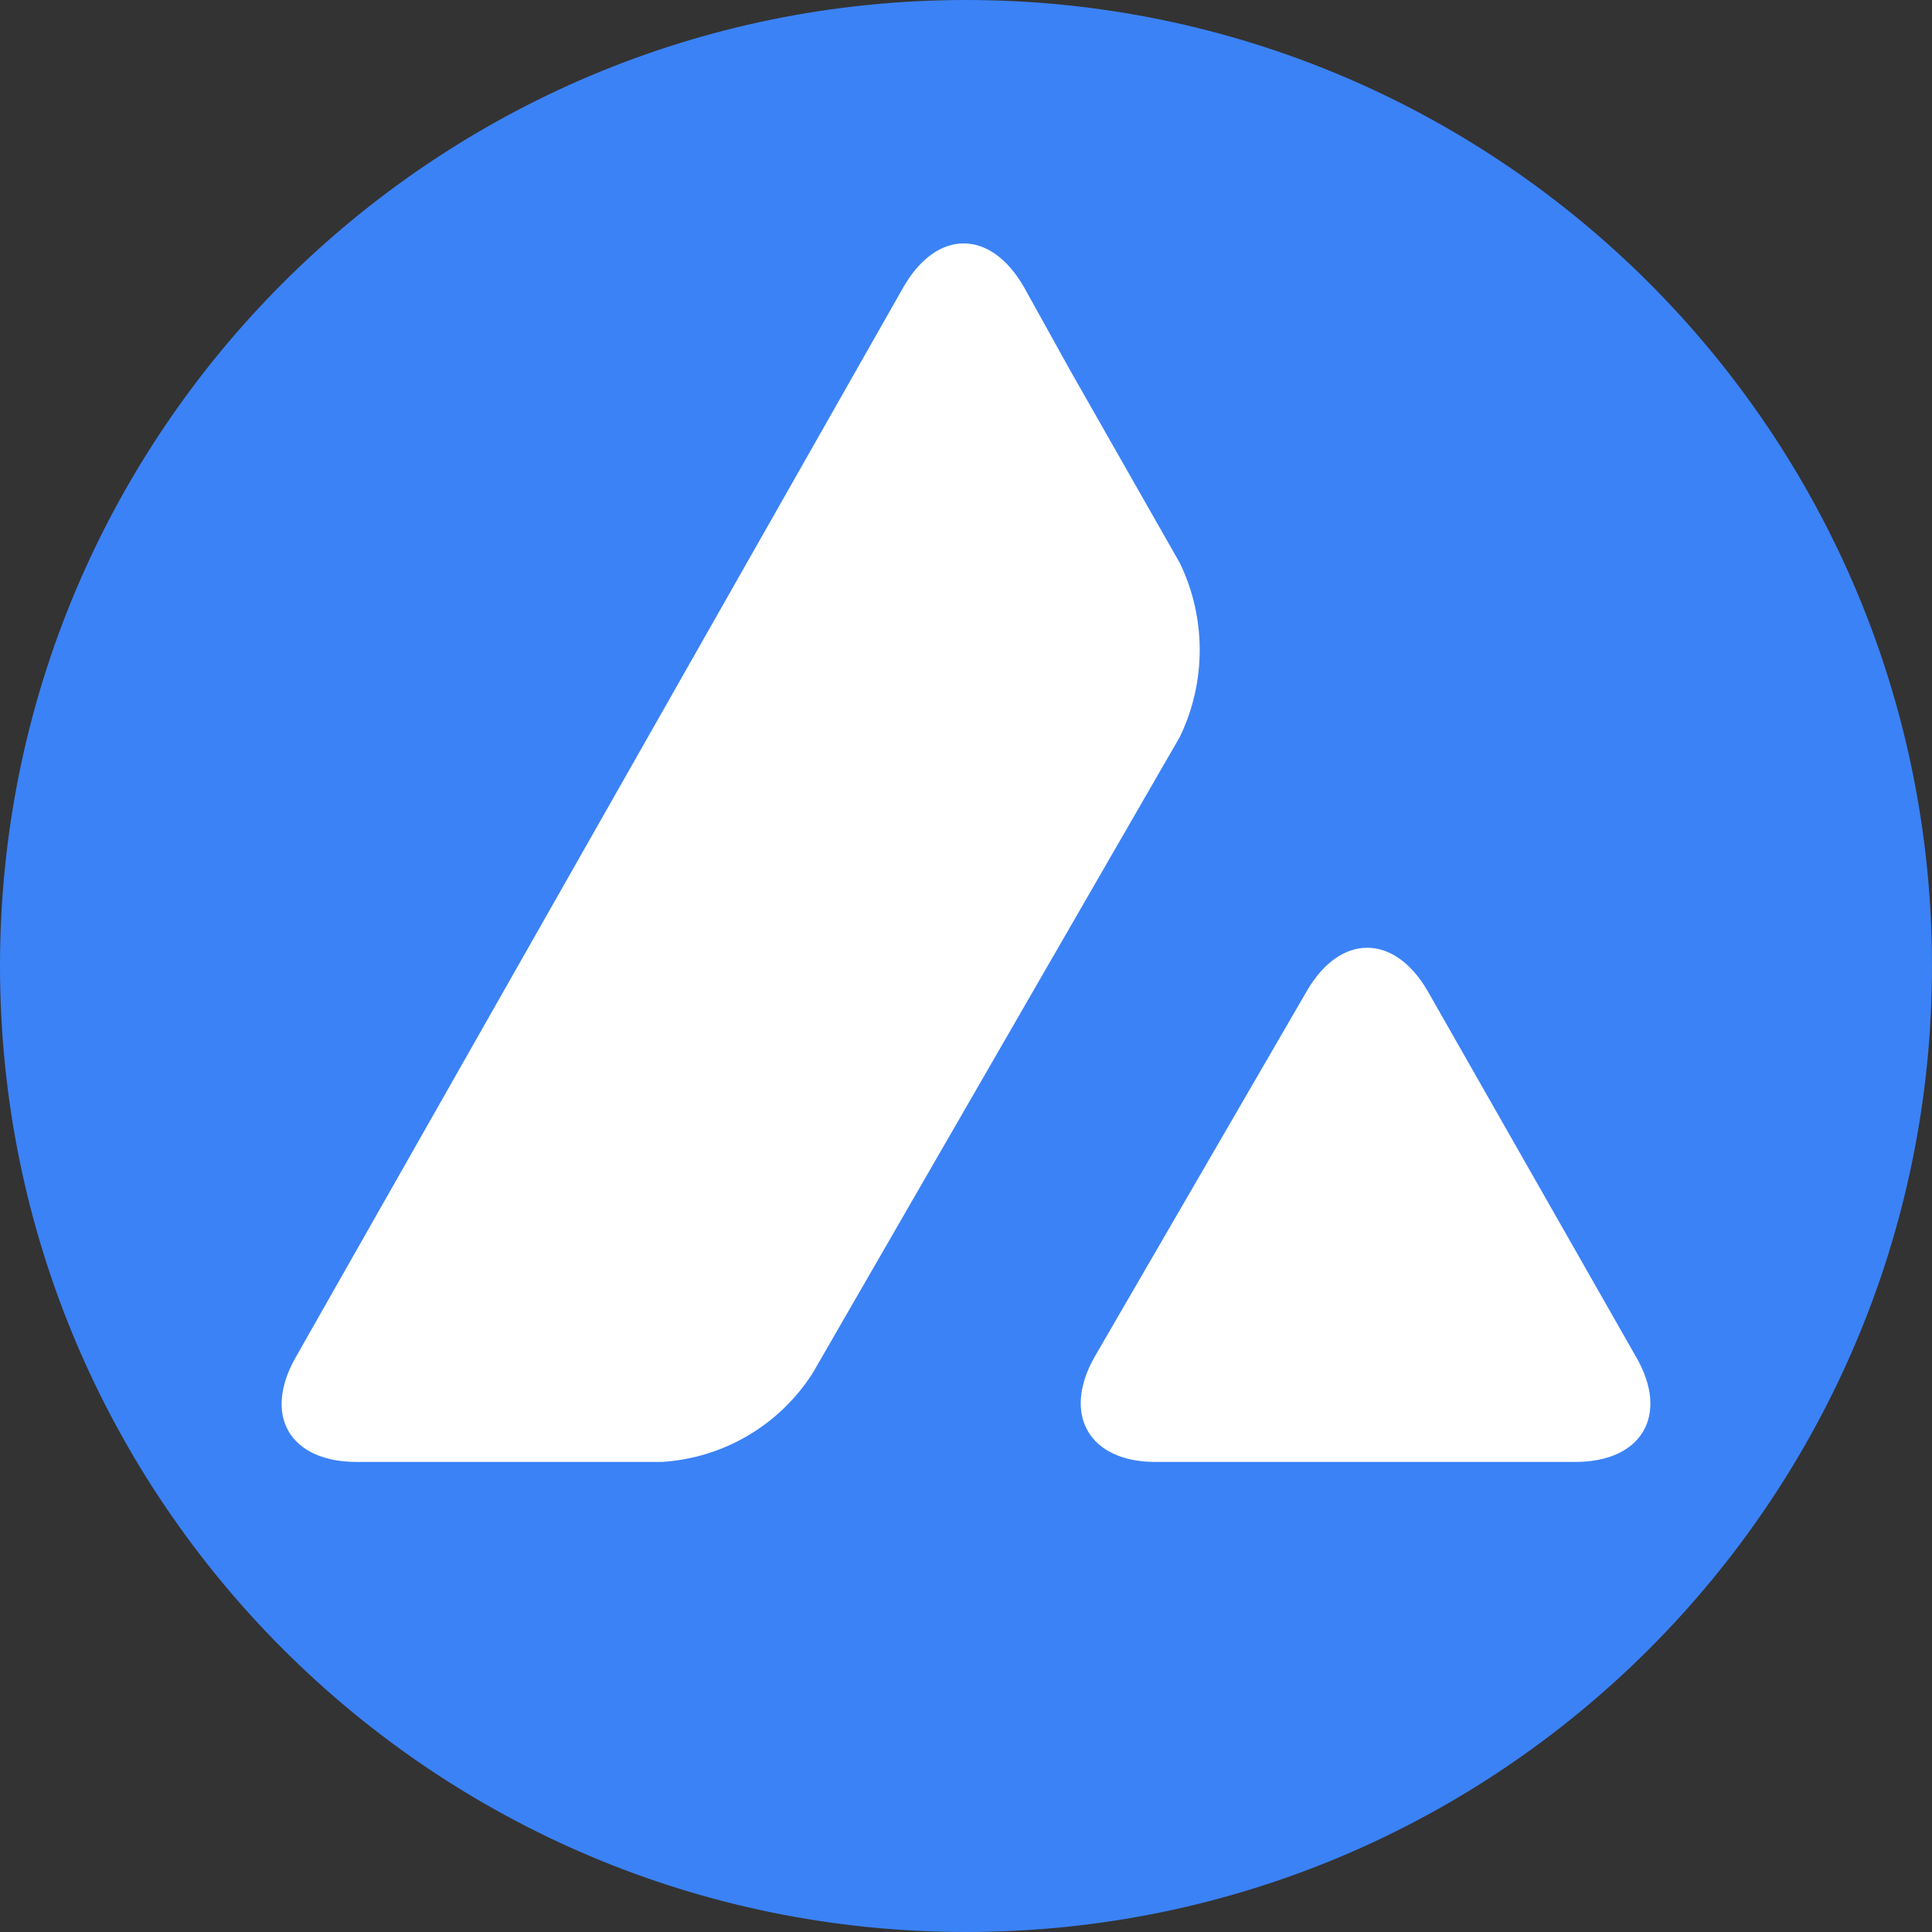
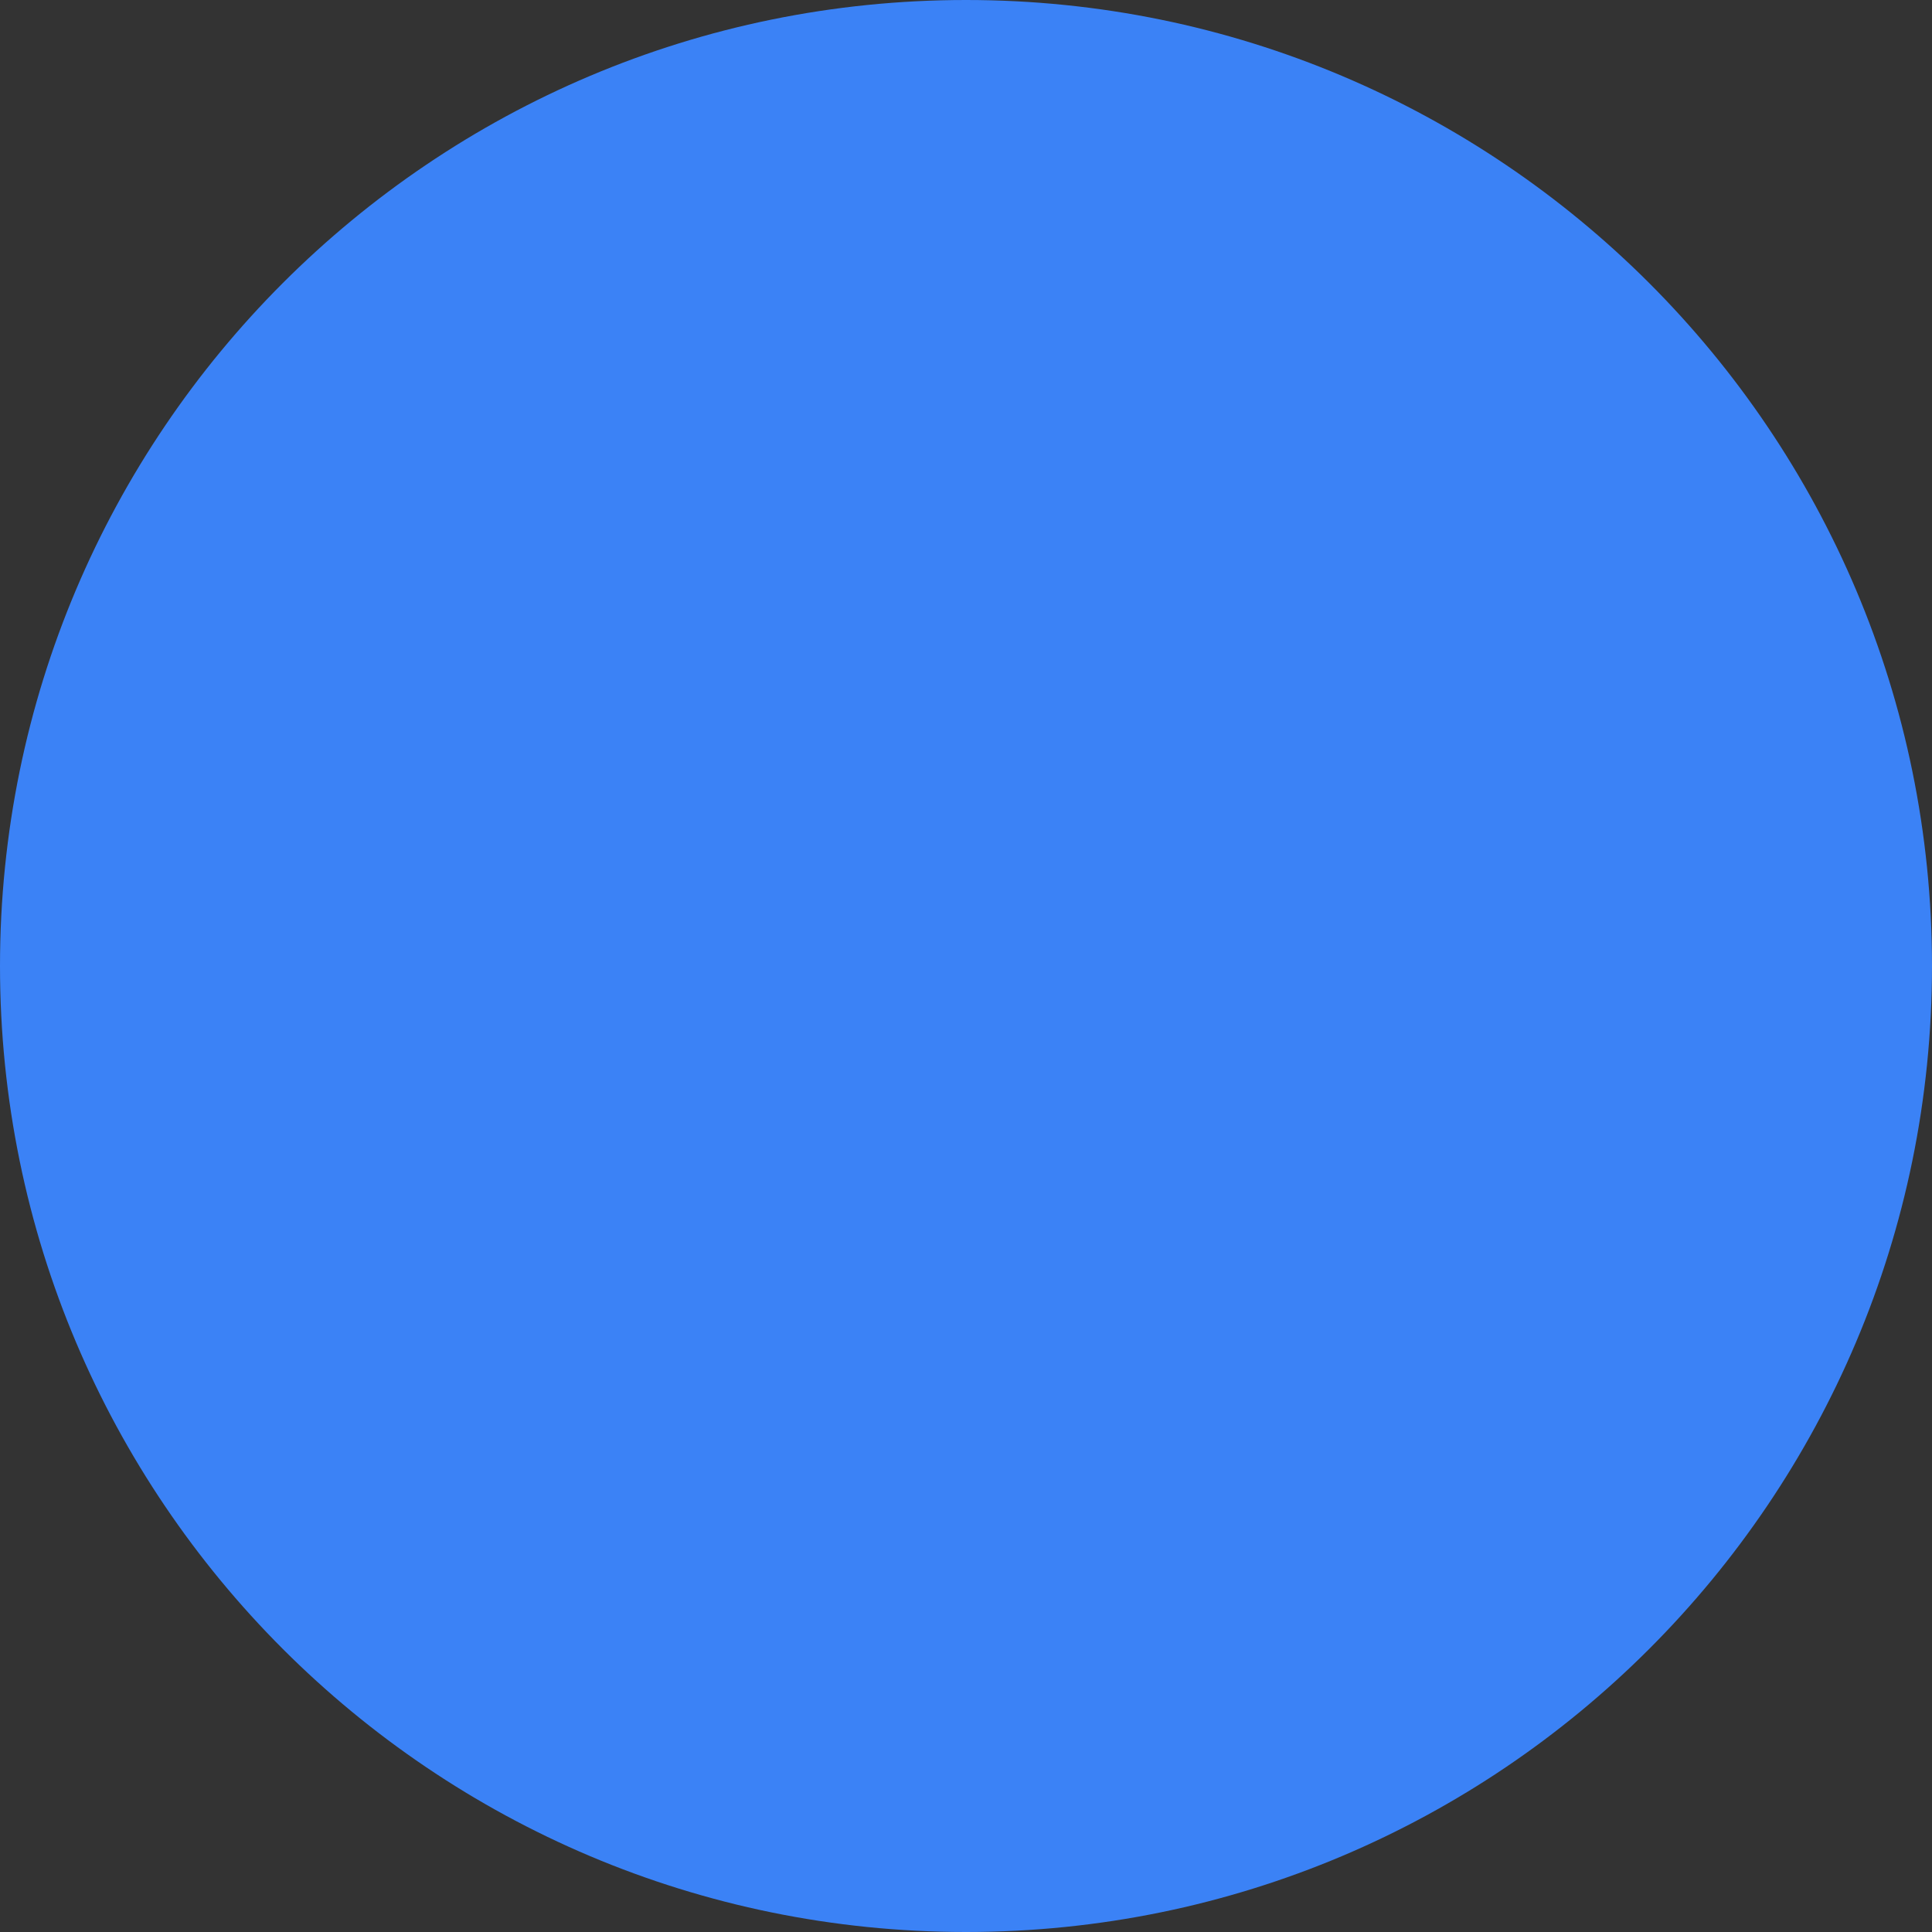
<svg xmlns="http://www.w3.org/2000/svg" width="60" height="60" viewBox="0 0 60 60" fill="none">
  <rect x="0" y="0" width="60" height="60" fill="#333333" stroke="none" />
  <path d="M30 60C46.569 60 60 46.569 60 30C60 13.431 46.569 0 30 0C13.431 0 0 13.431 0 30C0 46.569 13.431 60 30 60Z" fill="#3B82F6" />
-   <path d="M40.583 30.78C41.622 28.984 43.299 28.984 44.339 30.78L50.811 42.142C51.85 43.937 51 45.402 48.921 45.402H35.882C33.827 45.402 32.976 43.937 33.992 42.142L40.583 30.78ZM28.063 8.906C29.102 7.11 30.756 7.11 31.795 8.906L33.236 11.504L36.638 17.48C37.465 19.181 37.465 21.189 36.638 22.89L25.228 42.661C24.189 44.268 22.465 45.283 20.551 45.402H11.079C9 45.402 8.15 43.961 9.189 42.142L28.063 8.906Z" fill="white" />
</svg>